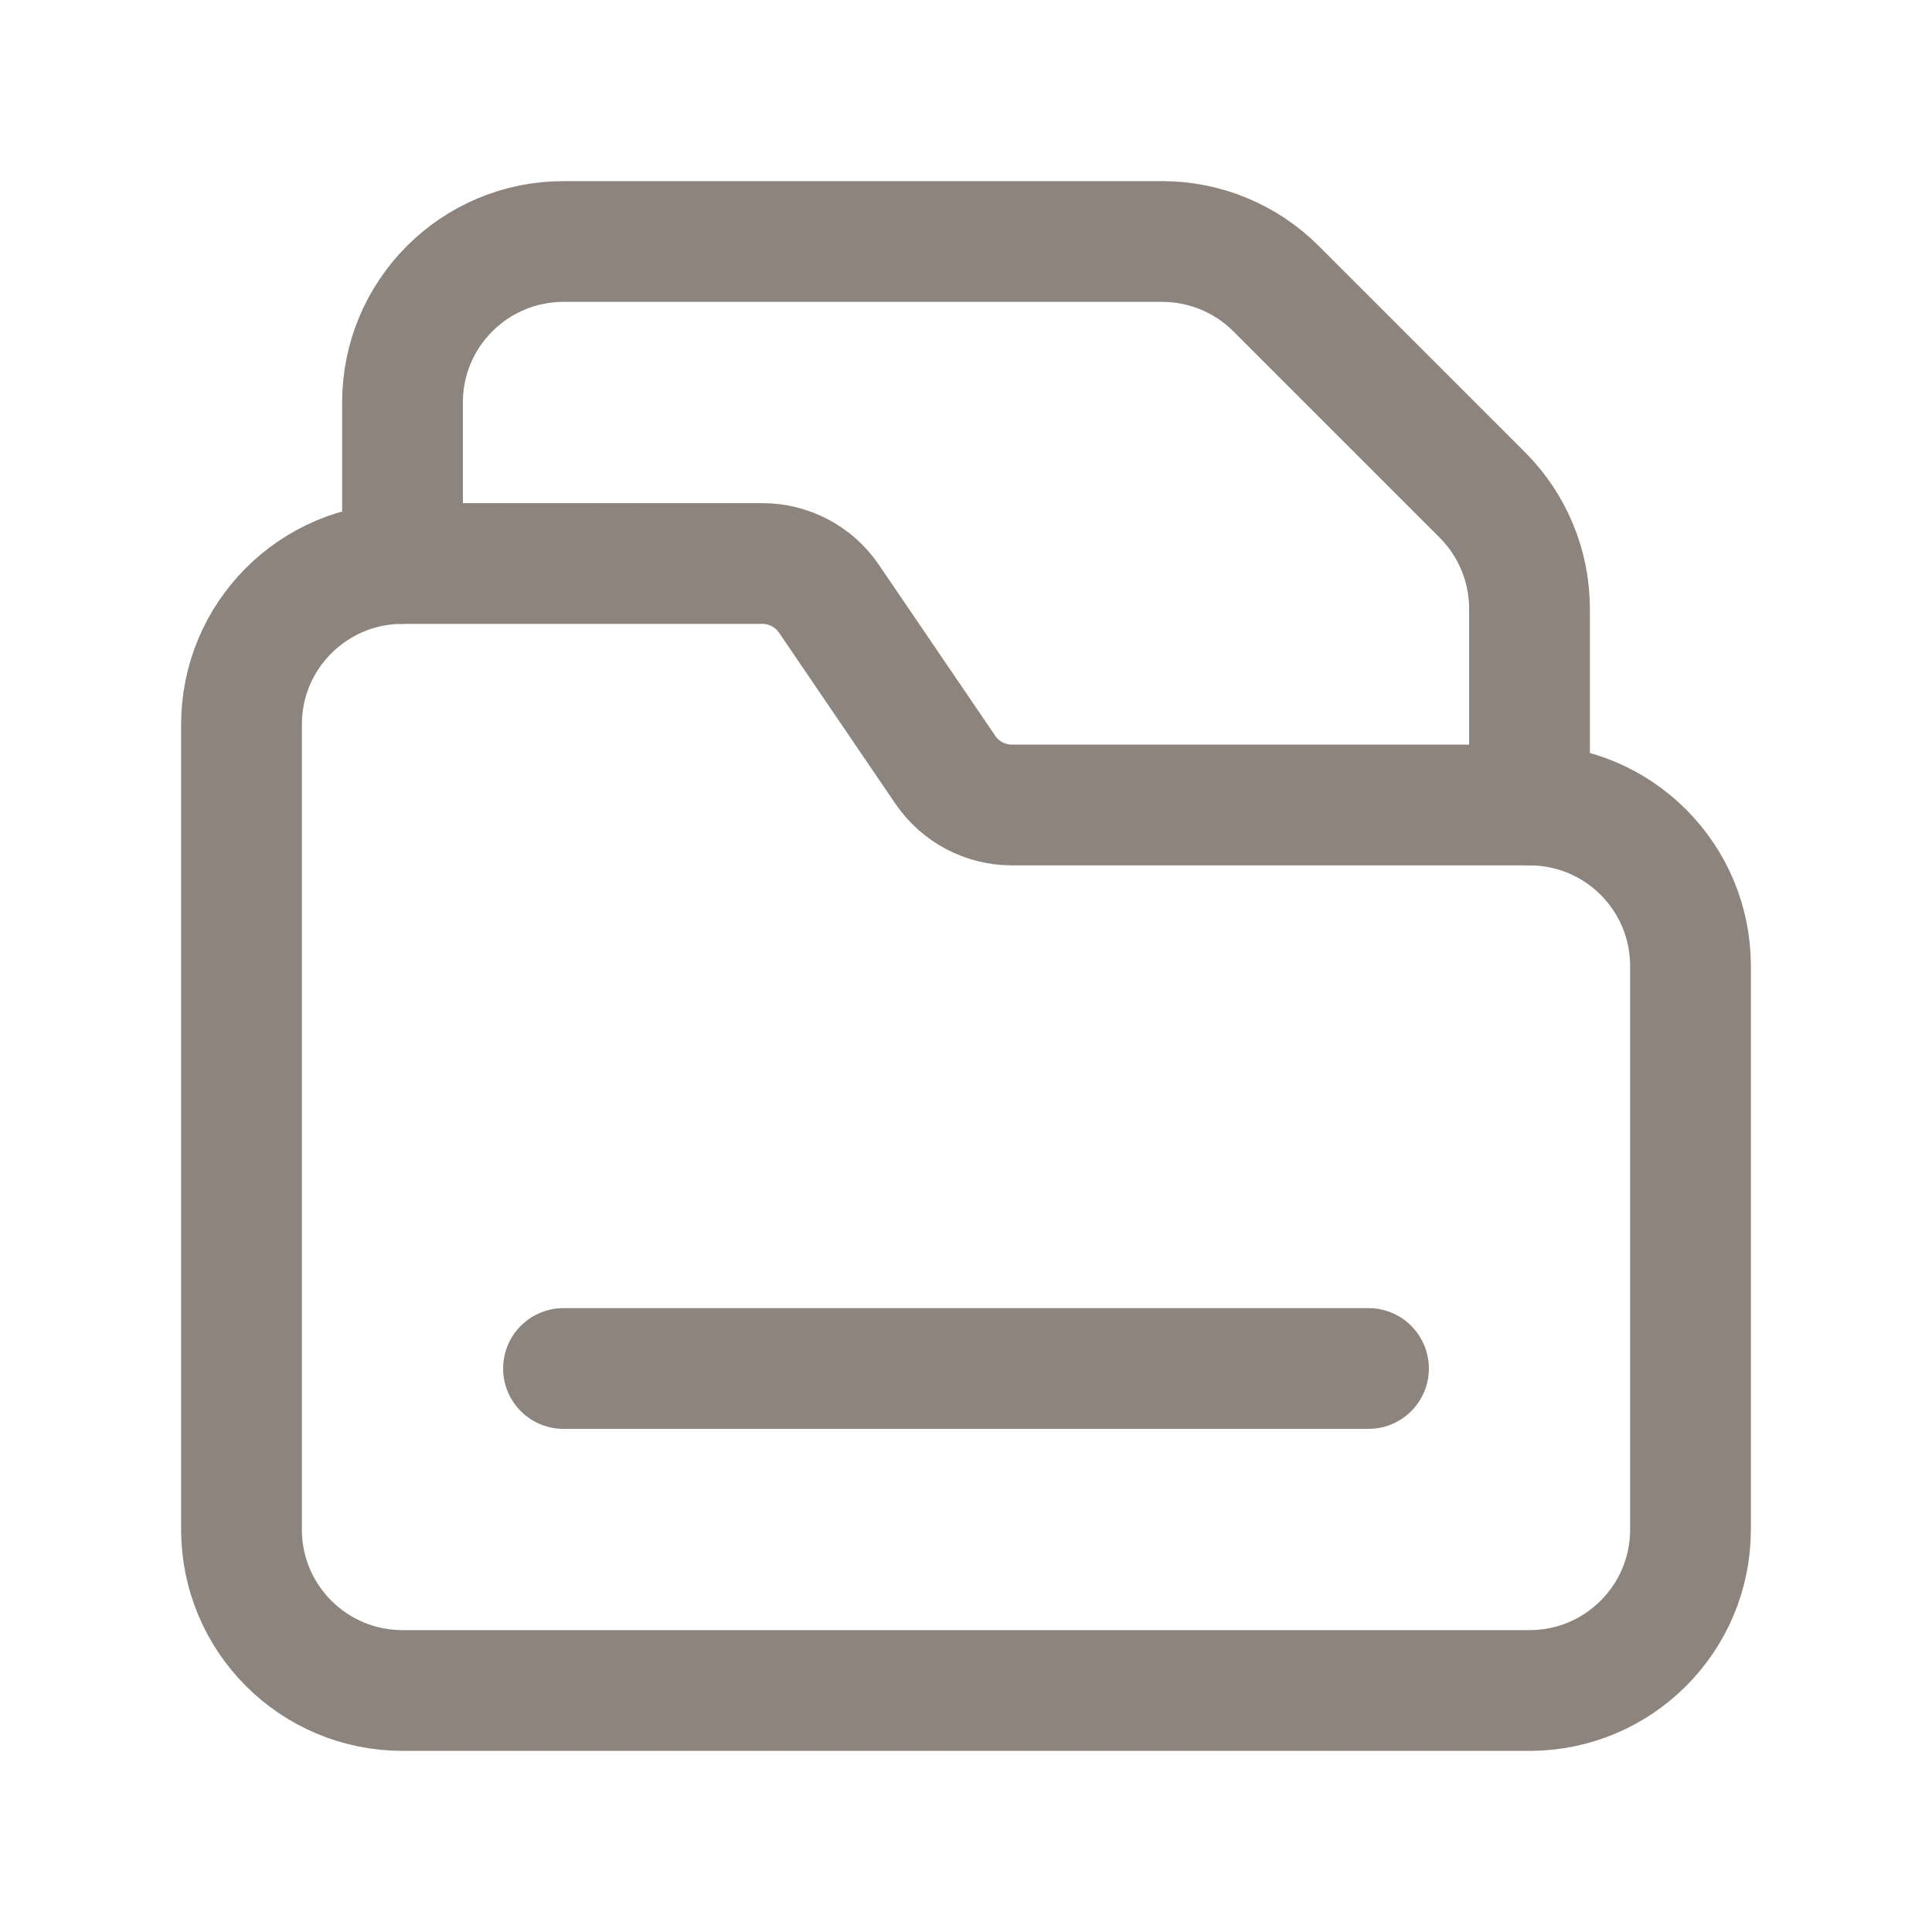
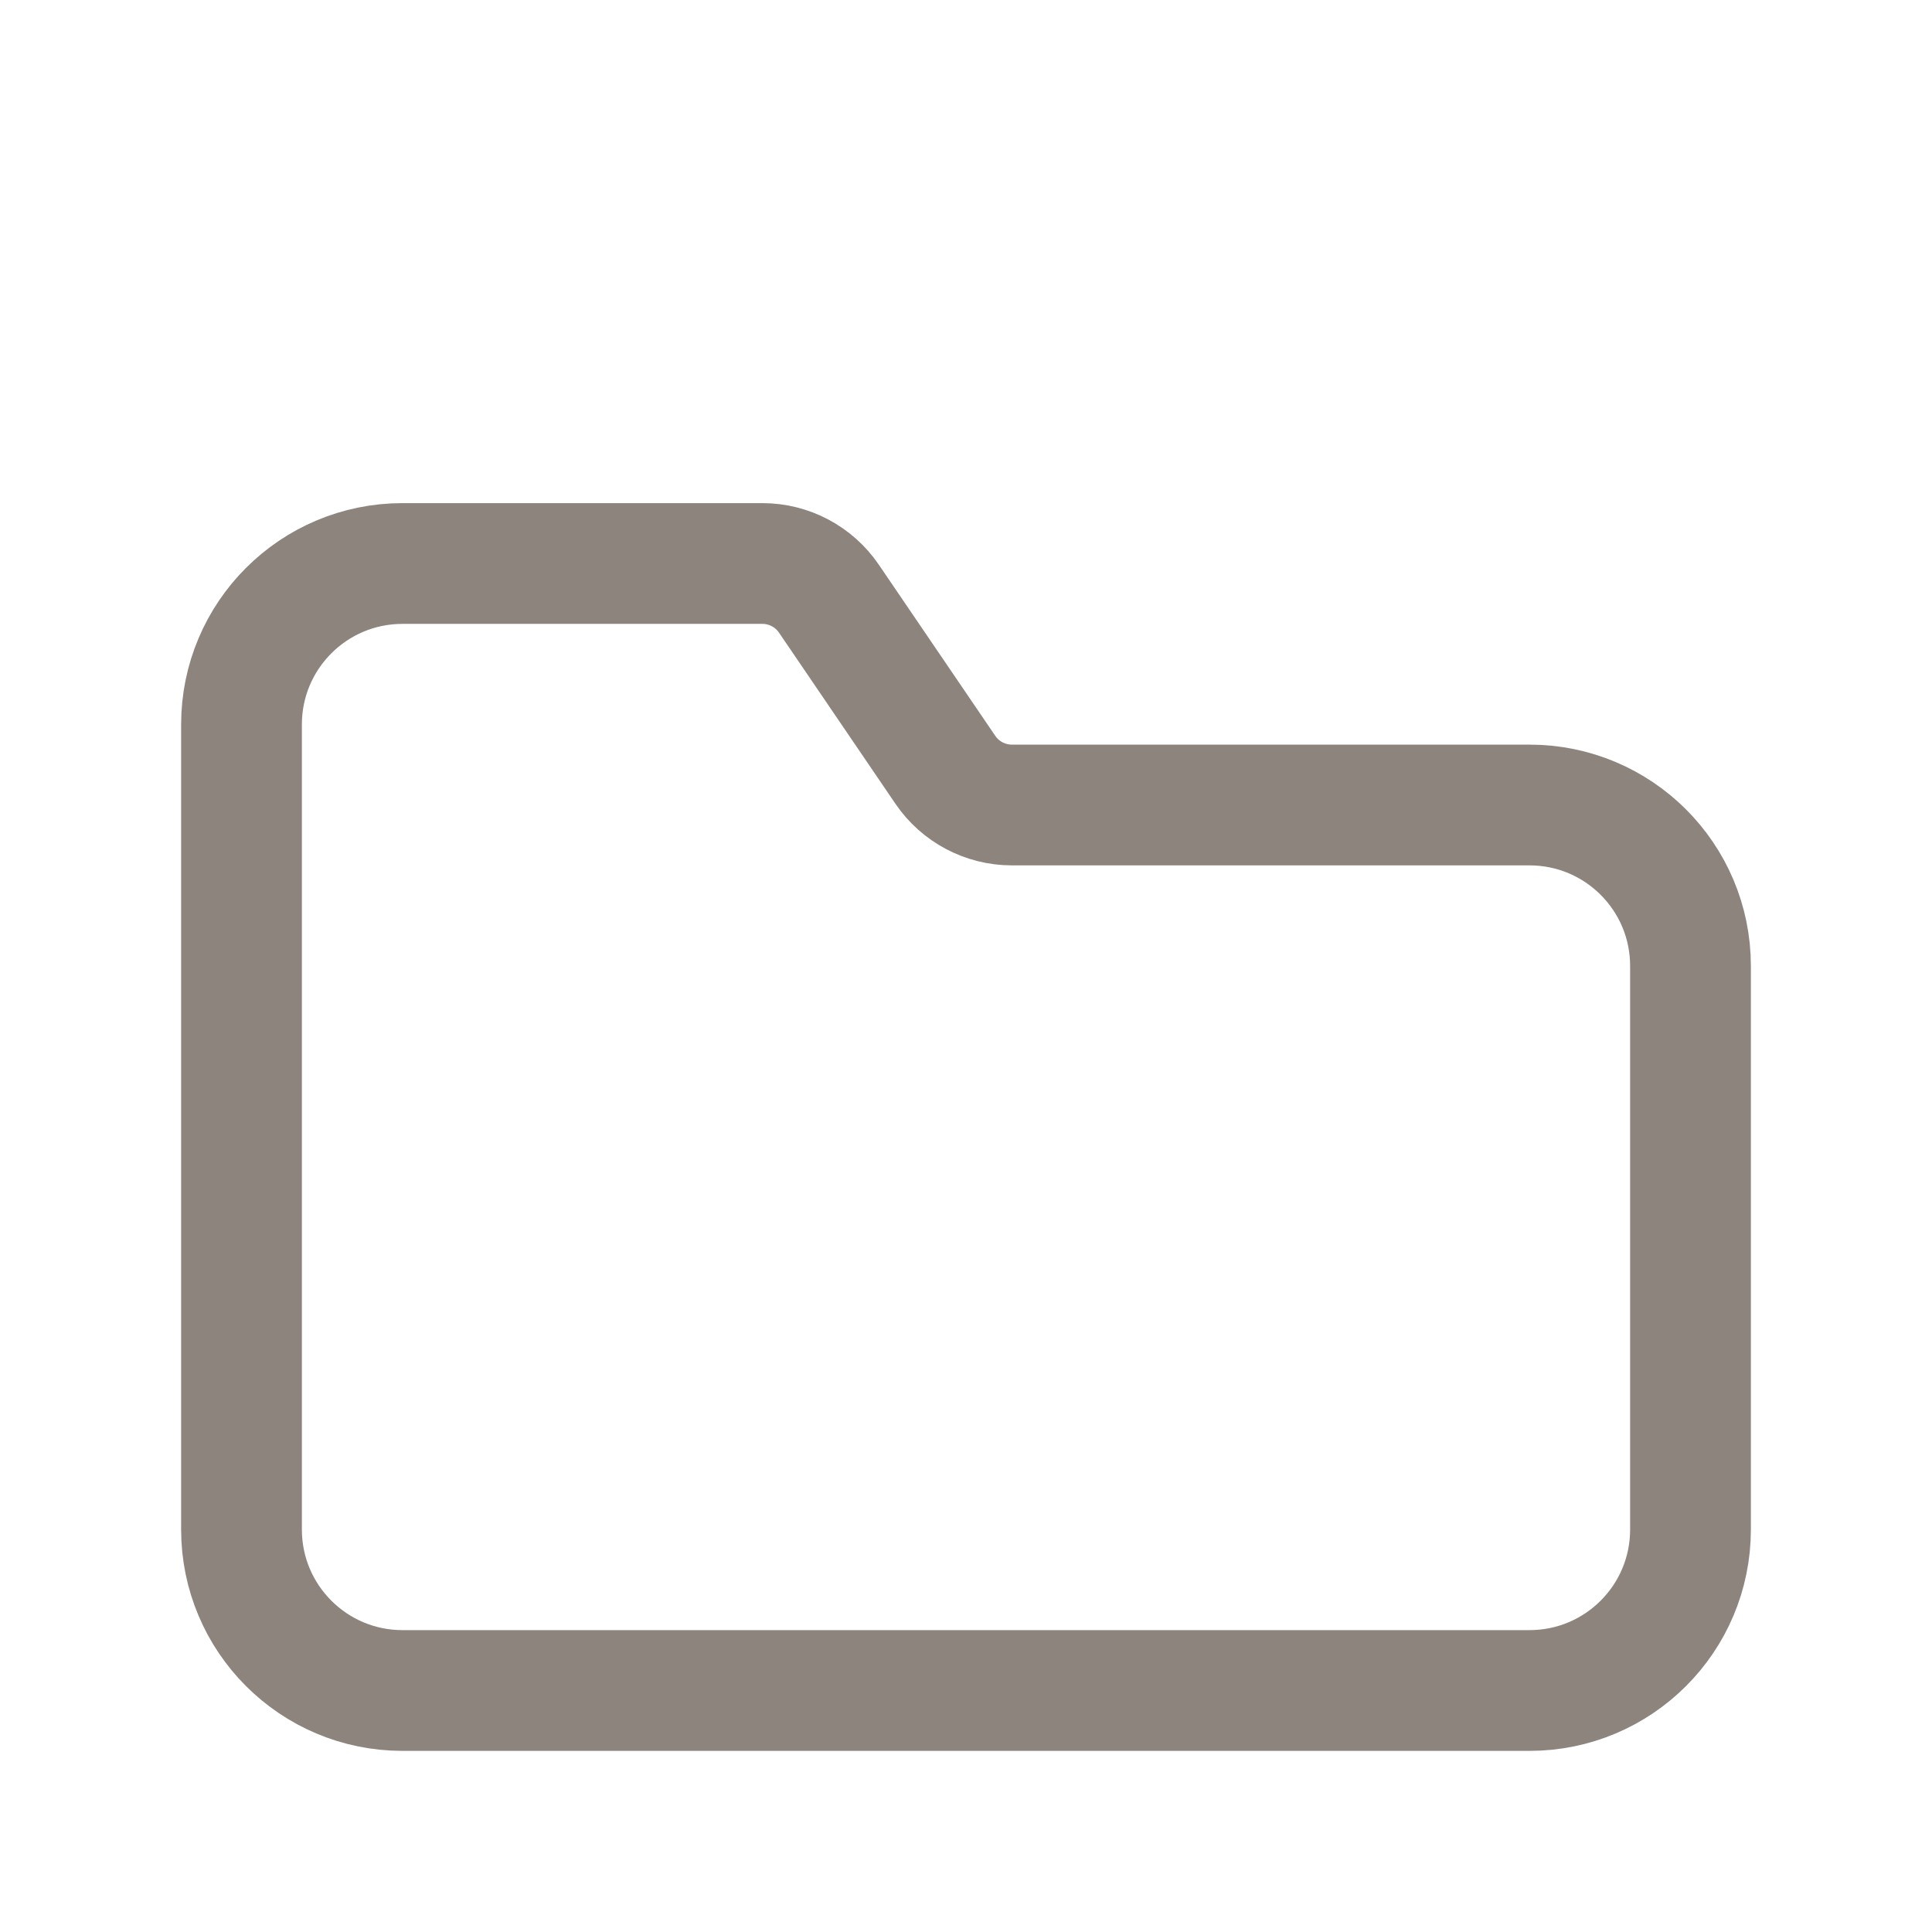
<svg xmlns="http://www.w3.org/2000/svg" width="24" height="24" viewBox="0 0 24 24" fill="none">
-   <path d="M19 10V7.562C19 7.031 18.789 6.523 18.414 6.148L15.852 3.586C15.477 3.211 14.969 3 14.438 3H7C5.895 3 5 3.895 5 5V7" stroke="#8C847D" stroke-width="1.5" stroke-linecap="round" stroke-linejoin="round" />
-   <path d="M7 17H17" stroke="#8C847D" stroke-width="1.5" stroke-linecap="round" stroke-linejoin="round" />
  <path fill-rule="evenodd" clip-rule="evenodd" d="M21 19C21 20.105 20.105 21 19 21H5C3.895 21 3 20.105 3 19V9C3 7.895 3.895 7 5 7H9.471C9.802 7 10.111 7.164 10.297 7.437L11.743 9.562C11.929 9.836 12.239 10 12.57 10H19C20.105 10 21 10.895 21 12V19Z" stroke="#8C847D" stroke-width="1.5" stroke-linecap="round" stroke-linejoin="round" />
</svg>